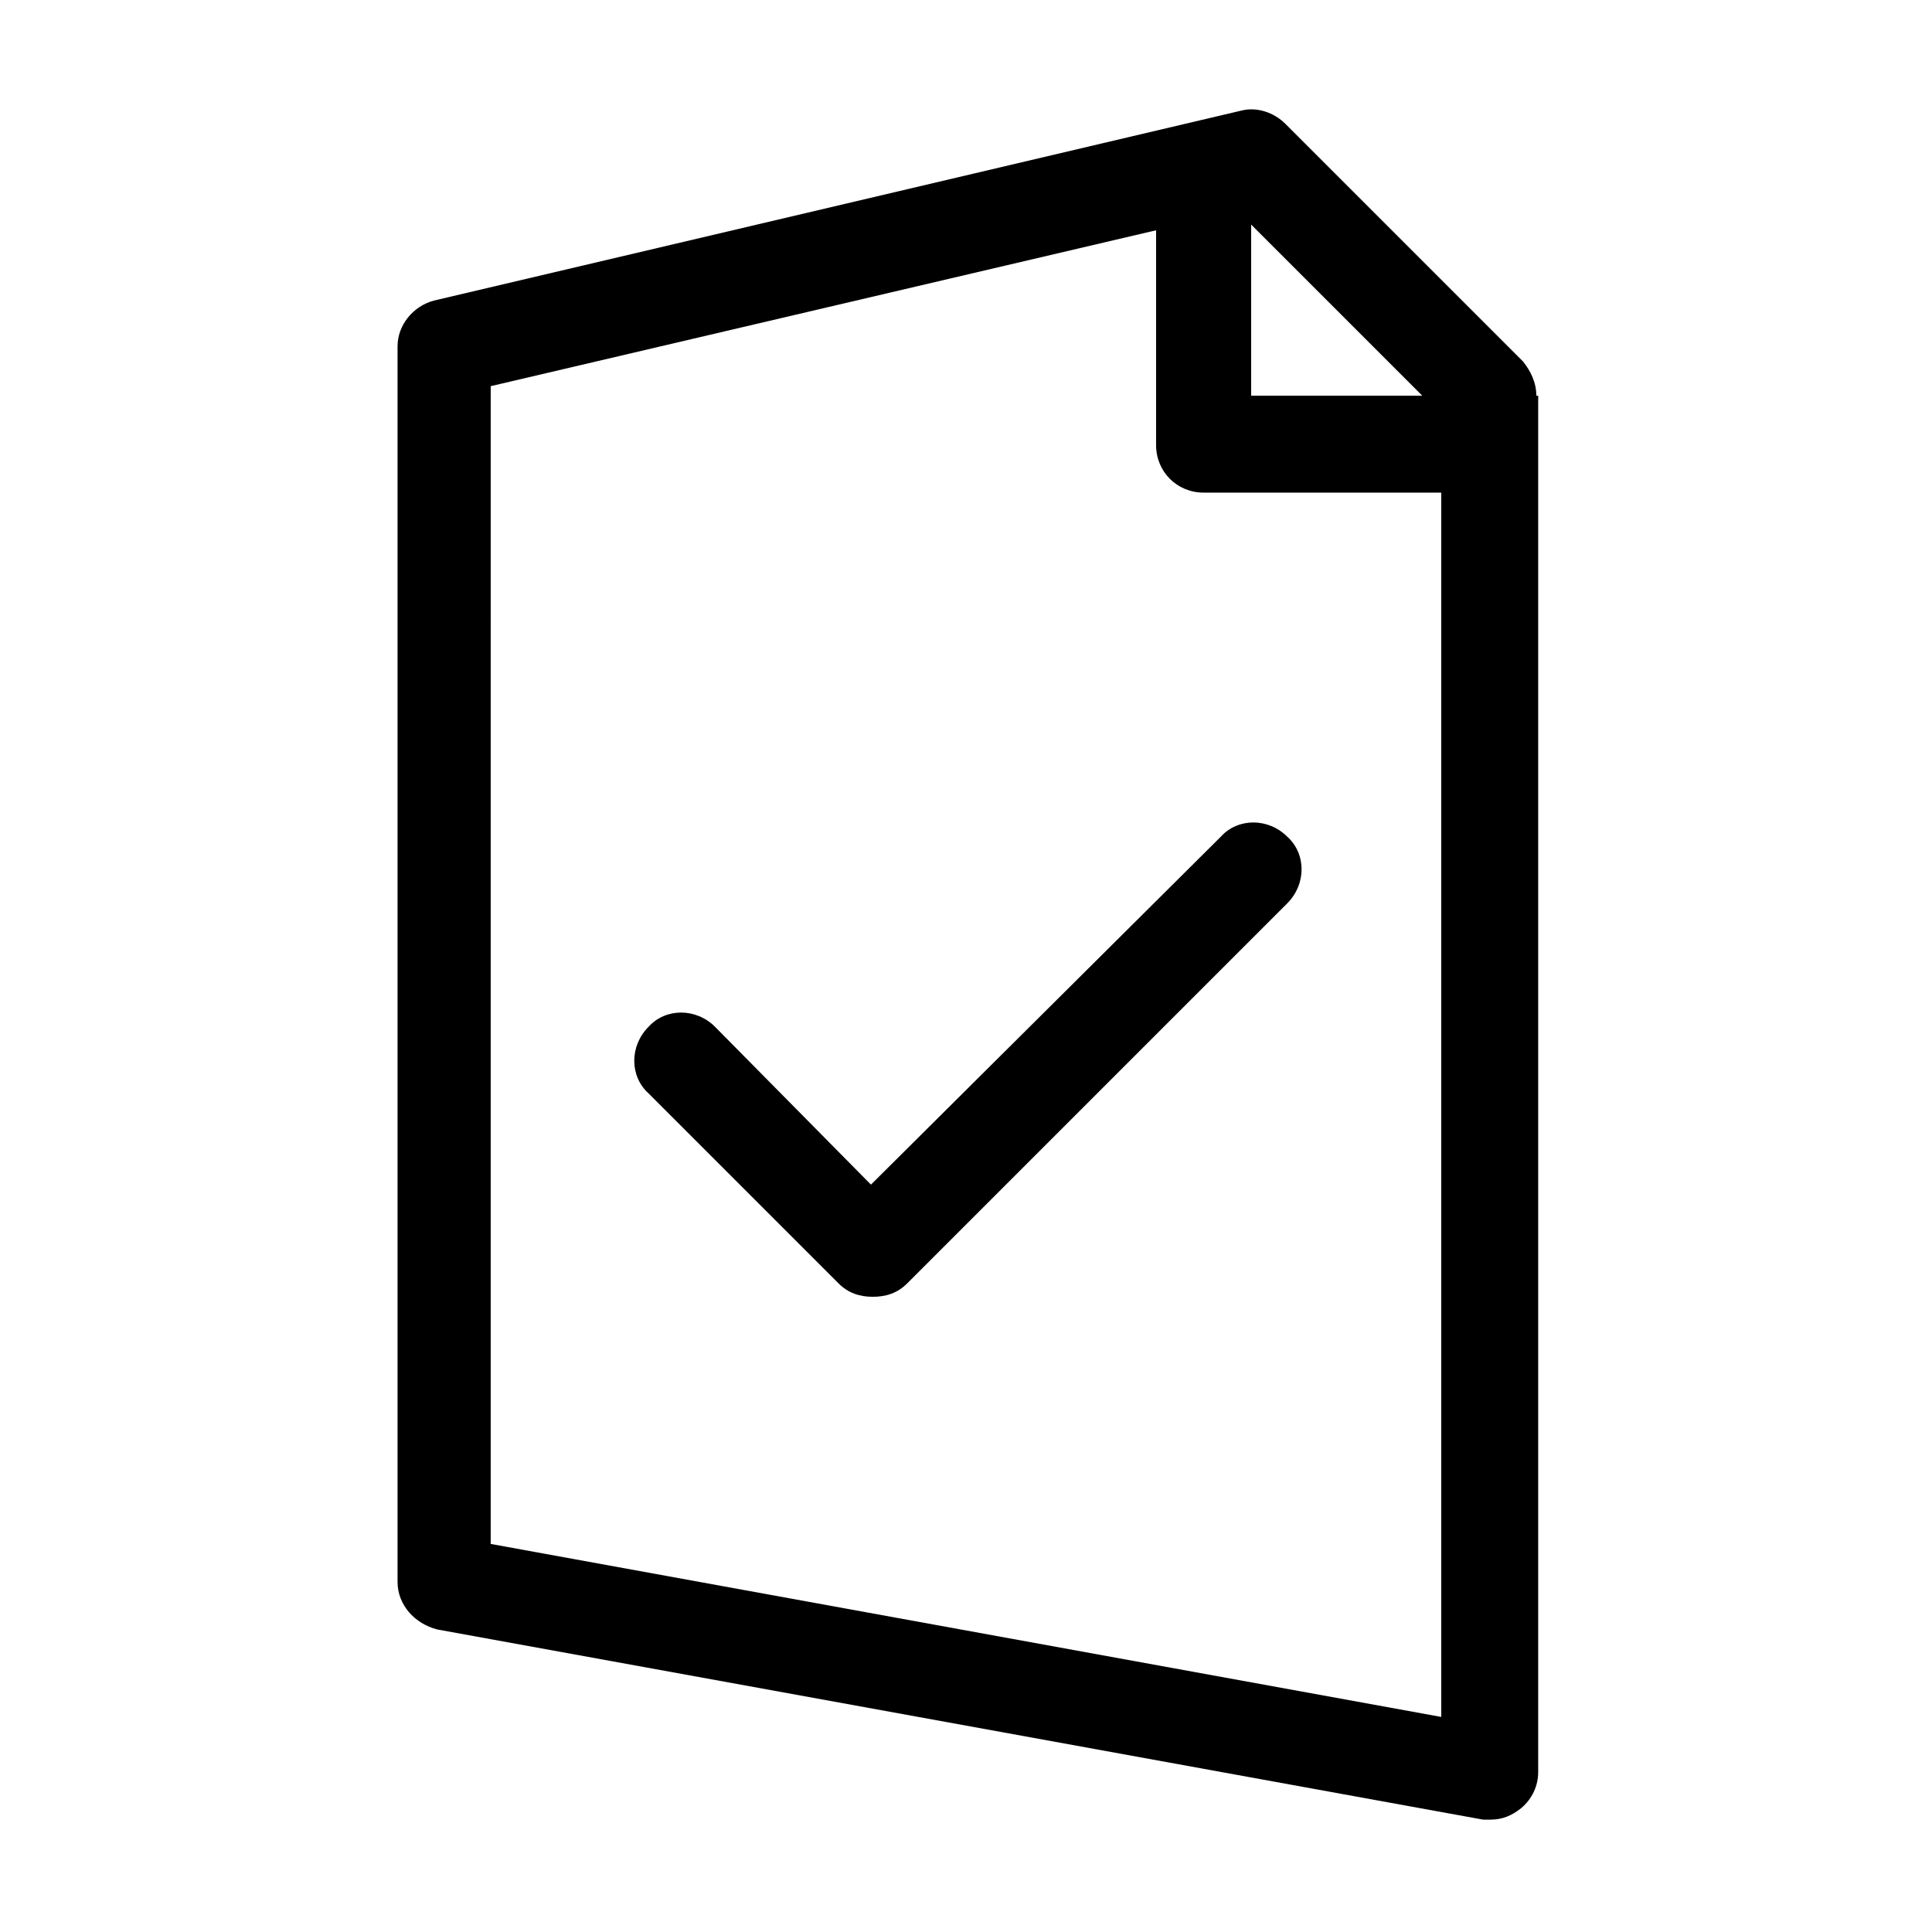
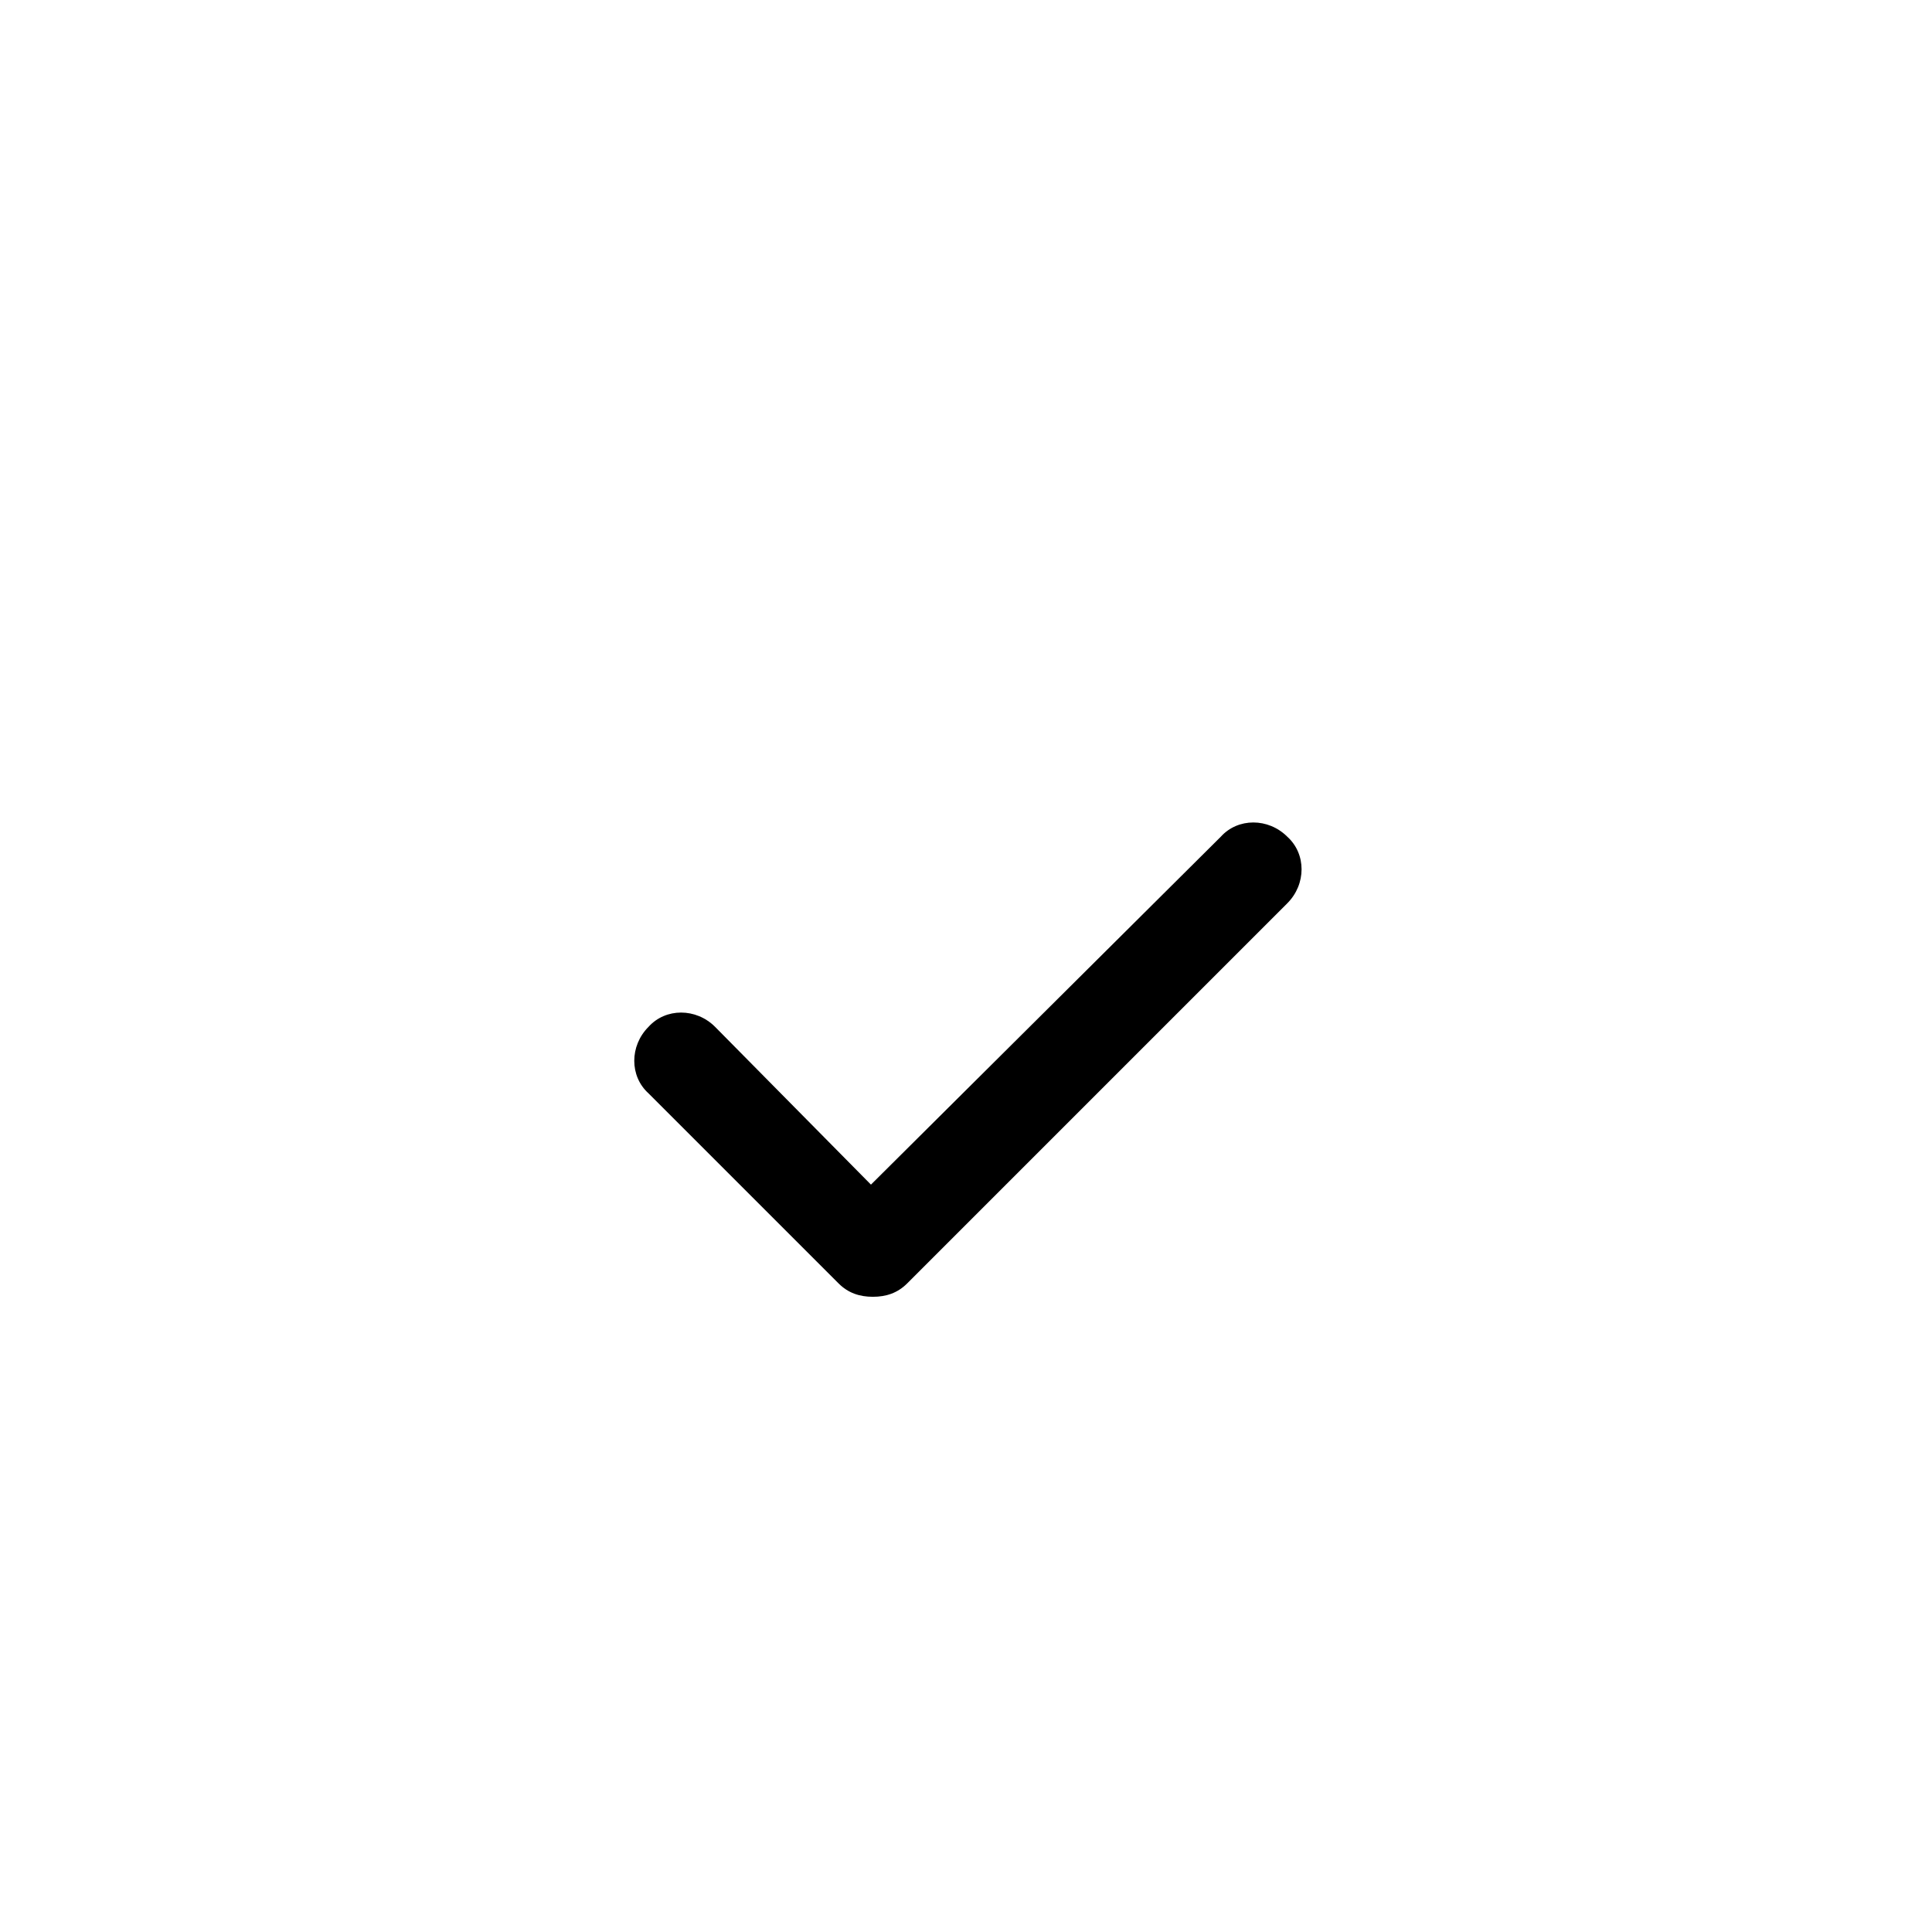
<svg xmlns="http://www.w3.org/2000/svg" fill="#000000" width="800px" height="800px" version="1.1" viewBox="144 144 512 512">
  <g>
-     <path d="m551.14 248.86c0-3.527-1.512-6.551-3.527-9.07l-62.977-62.973c-3.023-3.023-7.559-4.535-11.586-3.527l-214.12 50.383c-5.543 1.512-9.574 6.551-9.574 12.09v327.48c0 6.047 4.535 11.082 10.578 12.594l277.09 50.383h2.016c3.023 0 5.543-1.008 8.062-3.023 3.023-2.519 4.535-6.047 4.535-9.574v-364.76zm-75.57-45.344 45.344 45.344h-45.344zm50.379 395.49-251.91-45.848 0.004-306.82 176.33-41.312v56.93c0 7.055 5.543 12.594 12.594 12.594l62.977 0.004z" />
    <path d="m333.5 416.12c-5.039-5.039-13.098-5.039-17.633 0-5.039 5.039-5.039 13.098 0 17.633l50.383 50.383c2.519 2.519 5.543 3.527 9.07 3.527s6.551-1.008 9.07-3.527l100.76-100.76c5.039-5.039 5.039-13.098 0-17.633-5.039-5.039-13.098-5.039-17.633 0l-92.707 92.195z" />
  </g>
</svg>